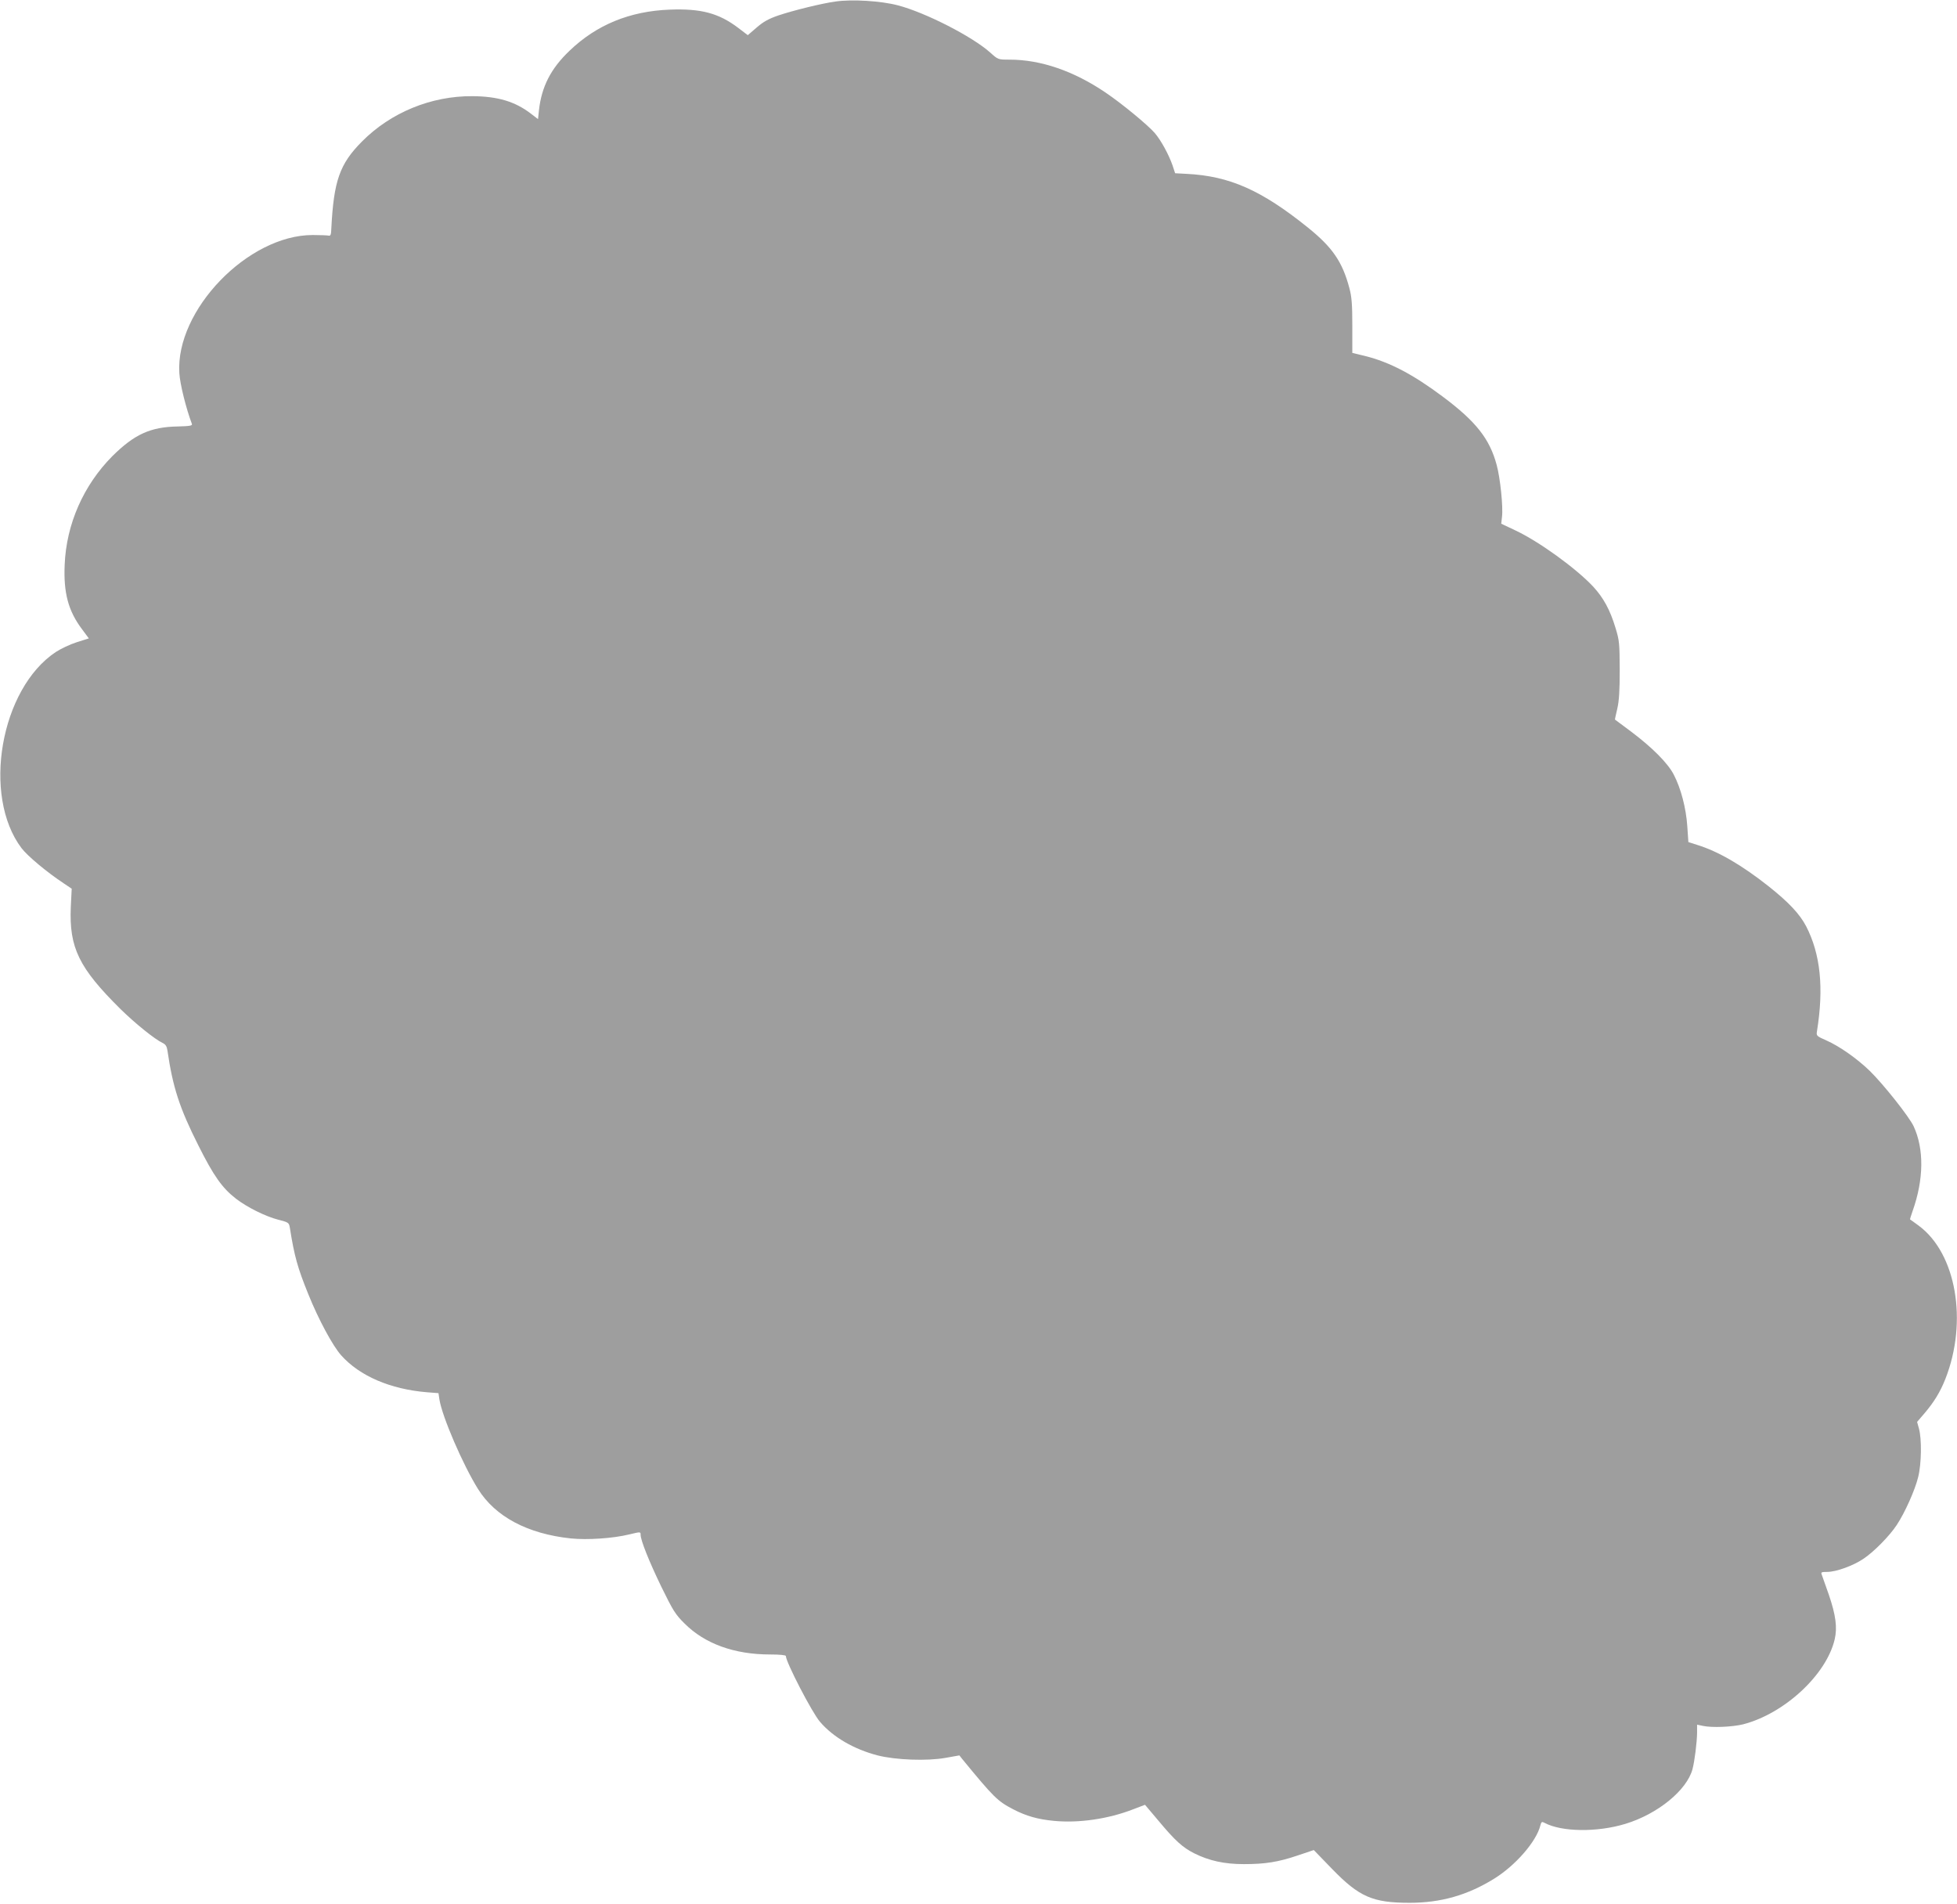
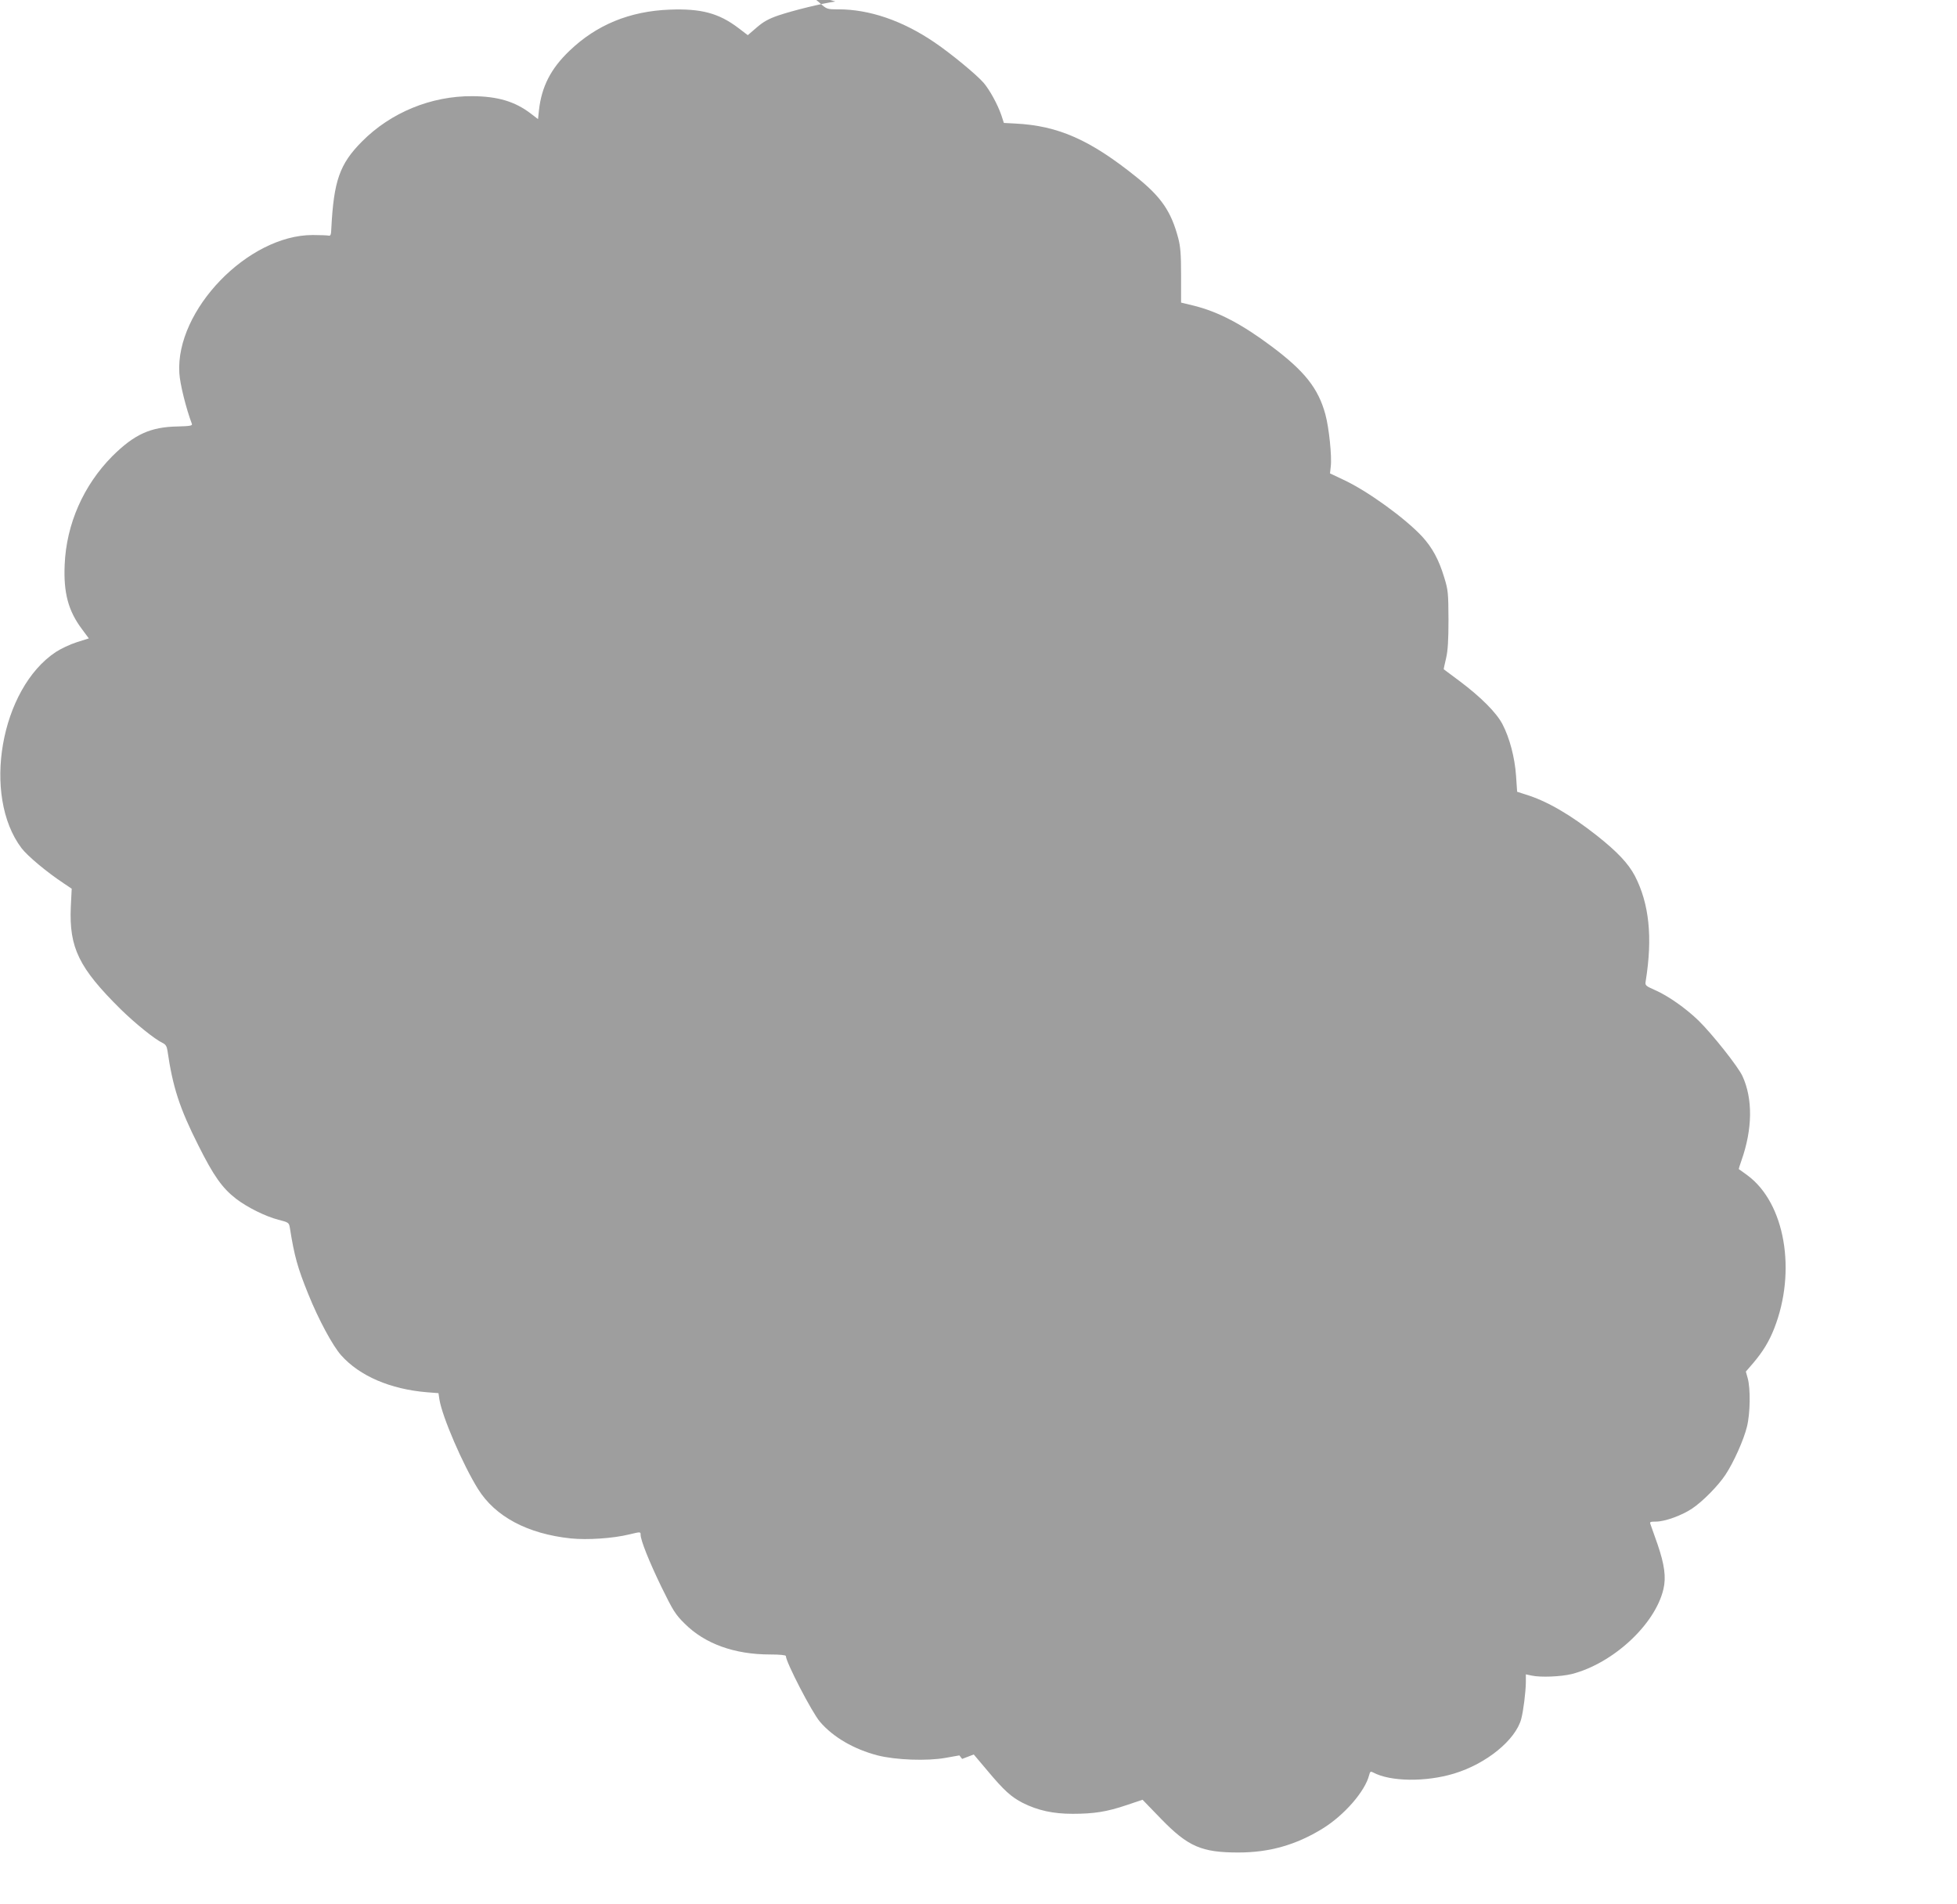
<svg xmlns="http://www.w3.org/2000/svg" version="1.0" width="1280pt" height="1245pt" viewBox="0 0 1280 1245" preserveAspectRatio="xMidYMid meet">
  <g transform="translate(0,1245) scale(0.1,-0.1)" fill="#9e9e9e" stroke="none">
-     <path d="M5464 12440 c-88 -12 -275 -58 -373 -91 -64 -22 -98 -41 -142 -79 l-58 -50 -63 48 c-127 96 -243 127 -448 119 -261 -10 -478 -99 -655 -269 -122 -116 -183 -235 -200 -390 l-6 -57 -47 36 c-103 79 -216 113 -382 114 -270 2 -535 -107 -723 -297 -146 -147 -184 -257 -200 -569 -1 -39 -5 -49 -17 -46 -8 2 -55 4 -105 4 -423 0 -898 -492 -872 -903 4 -72 45 -234 82 -332 5 -12 -13 -15 -92 -17 -180 -3 -285 -52 -429 -195 -188 -190 -300 -443 -311 -709 -8 -183 23 -301 112 -420 l46 -62 -79 -25 c-44 -14 -105 -43 -137 -64 -362 -240 -484 -939 -224 -1283 38 -50 164 -156 276 -230 l52 -35 -6 -121 c-11 -265 53 -397 326 -667 96 -94 225 -198 275 -221 19 -9 27 -22 31 -48 35 -241 79 -377 202 -621 100 -200 156 -279 246 -349 74 -57 193 -116 278 -138 67 -17 69 -19 75 -53 29 -184 50 -260 121 -435 67 -166 159 -336 214 -398 121 -136 322 -222 560 -242 l77 -6 6 -41 c18 -113 153 -426 252 -585 113 -182 325 -294 607 -324 108 -11 276 0 382 26 75 18 75 18 75 -2 0 -36 56 -176 136 -341 76 -155 91 -180 152 -240 132 -132 325 -202 559 -202 62 0 103 -4 103 -10 0 -39 171 -370 223 -430 86 -101 223 -180 377 -220 118 -30 323 -38 445 -16 l90 16 18 -23 c208 -253 231 -276 335 -330 85 -44 160 -65 264 -75 163 -16 357 12 521 76 l76 29 87 -103 c111 -133 158 -175 234 -214 98 -49 198 -71 325 -71 140 0 224 13 354 57 l104 35 121 -125 c177 -182 265 -220 506 -220 204 0 378 50 550 156 142 87 279 245 305 350 6 24 10 26 27 17 112 -60 343 -63 528 -7 212 64 403 220 440 358 14 53 29 174 30 238 l0 53 38 -8 c60 -13 192 -7 262 10 270 69 546 324 600 556 18 77 7 159 -38 291 -22 63 -43 123 -47 133 -6 15 -1 17 36 17 58 0 169 40 236 85 68 45 171 149 219 222 53 80 119 227 140 313 22 87 24 250 5 318 l-12 43 49 57 c62 73 103 140 136 224 148 376 71 821 -174 1002 -30 22 -56 41 -57 41 -1 1 6 26 17 56 73 206 75 404 7 552 -28 62 -199 277 -288 364 -84 81 -198 161 -282 198 -65 29 -68 31 -63 60 46 286 23 506 -71 688 -43 81 -113 156 -248 263 -174 137 -326 226 -466 269 l-56 18 -7 103 c-8 120 -42 249 -89 339 -39 75 -141 177 -278 280 -57 42 -105 78 -106 79 -1 1 6 33 15 71 12 51 16 119 16 255 -1 173 -2 191 -28 275 -35 116 -78 195 -145 268 -111 119 -356 297 -513 370 l-89 42 5 45 c8 64 -11 252 -35 340 -46 171 -136 284 -351 445 -195 146 -349 227 -510 267 l-83 20 0 177 c0 140 -4 190 -19 246 -46 173 -110 267 -273 398 -302 243 -511 336 -792 350 l-75 4 -17 52 c-25 71 -75 163 -116 211 -45 52 -213 191 -321 264 -209 142 -425 216 -629 216 -75 0 -75 0 -126 46 -117 105 -424 262 -604 309 -109 29 -300 41 -409 25z" />
+     <path d="M5464 12440 c-88 -12 -275 -58 -373 -91 -64 -22 -98 -41 -142 -79 l-58 -50 -63 48 c-127 96 -243 127 -448 119 -261 -10 -478 -99 -655 -269 -122 -116 -183 -235 -200 -390 l-6 -57 -47 36 c-103 79 -216 113 -382 114 -270 2 -535 -107 -723 -297 -146 -147 -184 -257 -200 -569 -1 -39 -5 -49 -17 -46 -8 2 -55 4 -105 4 -423 0 -898 -492 -872 -903 4 -72 45 -234 82 -332 5 -12 -13 -15 -92 -17 -180 -3 -285 -52 -429 -195 -188 -190 -300 -443 -311 -709 -8 -183 23 -301 112 -420 l46 -62 -79 -25 c-44 -14 -105 -43 -137 -64 -362 -240 -484 -939 -224 -1283 38 -50 164 -156 276 -230 l52 -35 -6 -121 c-11 -265 53 -397 326 -667 96 -94 225 -198 275 -221 19 -9 27 -22 31 -48 35 -241 79 -377 202 -621 100 -200 156 -279 246 -349 74 -57 193 -116 278 -138 67 -17 69 -19 75 -53 29 -184 50 -260 121 -435 67 -166 159 -336 214 -398 121 -136 322 -222 560 -242 l77 -6 6 -41 c18 -113 153 -426 252 -585 113 -182 325 -294 607 -324 108 -11 276 0 382 26 75 18 75 18 75 -2 0 -36 56 -176 136 -341 76 -155 91 -180 152 -240 132 -132 325 -202 559 -202 62 0 103 -4 103 -10 0 -39 171 -370 223 -430 86 -101 223 -180 377 -220 118 -30 323 -38 445 -16 l90 16 18 -23 l76 29 87 -103 c111 -133 158 -175 234 -214 98 -49 198 -71 325 -71 140 0 224 13 354 57 l104 35 121 -125 c177 -182 265 -220 506 -220 204 0 378 50 550 156 142 87 279 245 305 350 6 24 10 26 27 17 112 -60 343 -63 528 -7 212 64 403 220 440 358 14 53 29 174 30 238 l0 53 38 -8 c60 -13 192 -7 262 10 270 69 546 324 600 556 18 77 7 159 -38 291 -22 63 -43 123 -47 133 -6 15 -1 17 36 17 58 0 169 40 236 85 68 45 171 149 219 222 53 80 119 227 140 313 22 87 24 250 5 318 l-12 43 49 57 c62 73 103 140 136 224 148 376 71 821 -174 1002 -30 22 -56 41 -57 41 -1 1 6 26 17 56 73 206 75 404 7 552 -28 62 -199 277 -288 364 -84 81 -198 161 -282 198 -65 29 -68 31 -63 60 46 286 23 506 -71 688 -43 81 -113 156 -248 263 -174 137 -326 226 -466 269 l-56 18 -7 103 c-8 120 -42 249 -89 339 -39 75 -141 177 -278 280 -57 42 -105 78 -106 79 -1 1 6 33 15 71 12 51 16 119 16 255 -1 173 -2 191 -28 275 -35 116 -78 195 -145 268 -111 119 -356 297 -513 370 l-89 42 5 45 c8 64 -11 252 -35 340 -46 171 -136 284 -351 445 -195 146 -349 227 -510 267 l-83 20 0 177 c0 140 -4 190 -19 246 -46 173 -110 267 -273 398 -302 243 -511 336 -792 350 l-75 4 -17 52 c-25 71 -75 163 -116 211 -45 52 -213 191 -321 264 -209 142 -425 216 -629 216 -75 0 -75 0 -126 46 -117 105 -424 262 -604 309 -109 29 -300 41 -409 25z" />
  </g>
</svg>